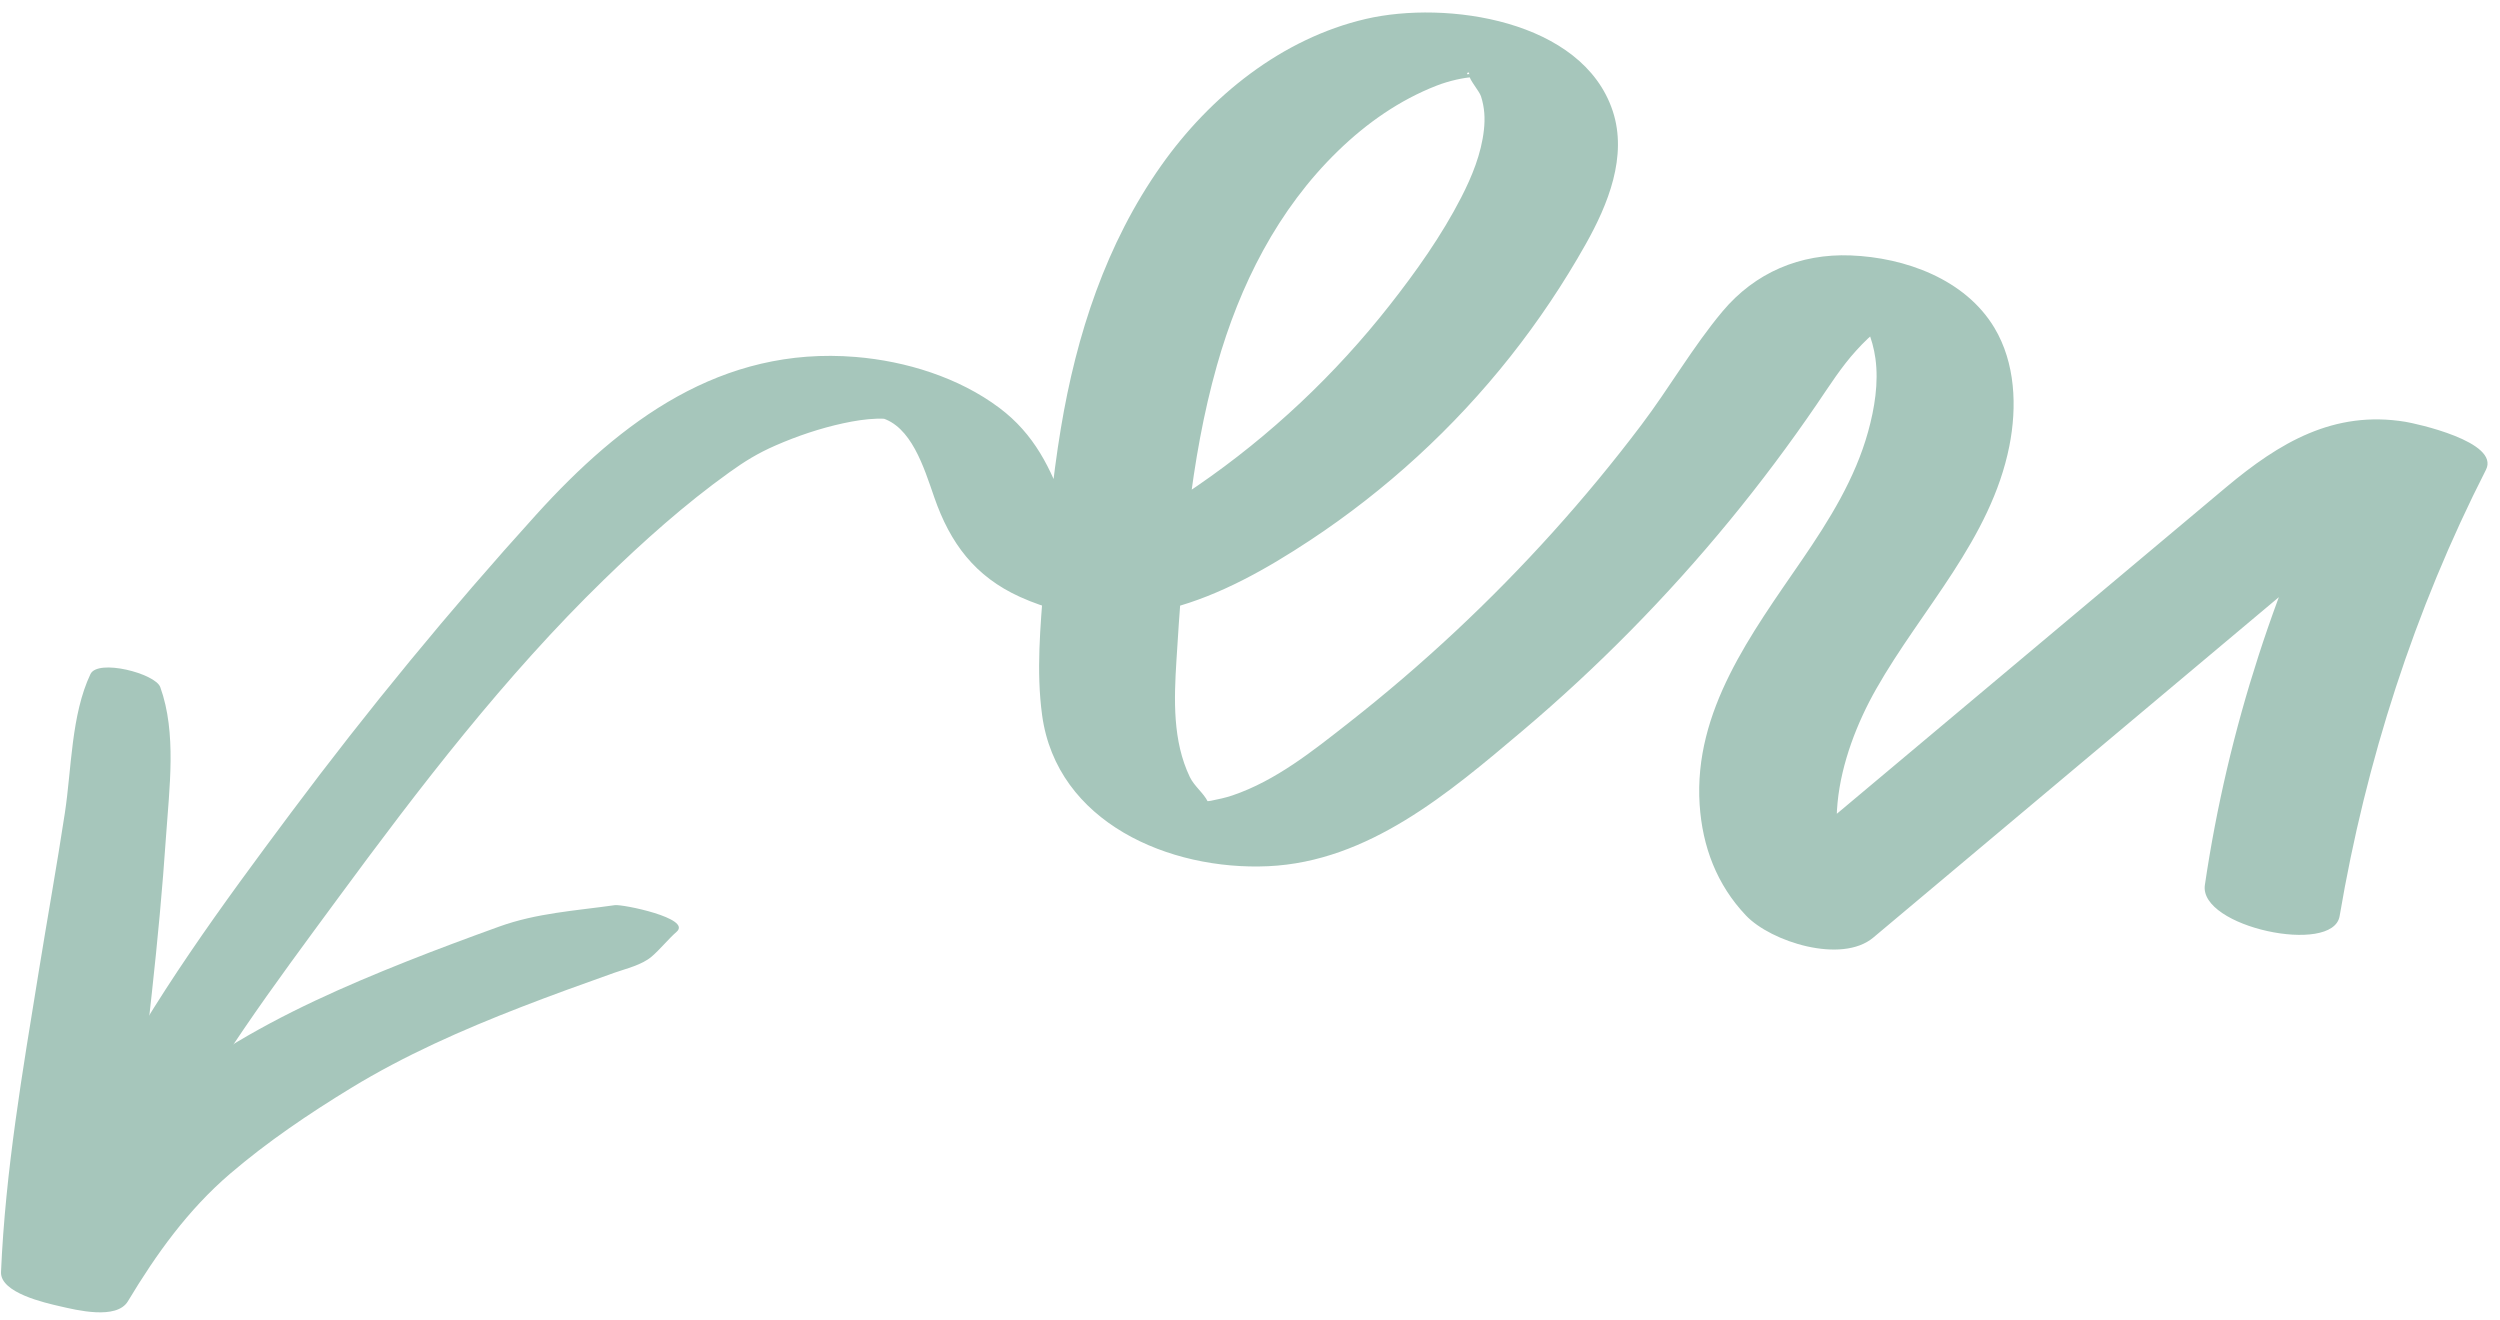
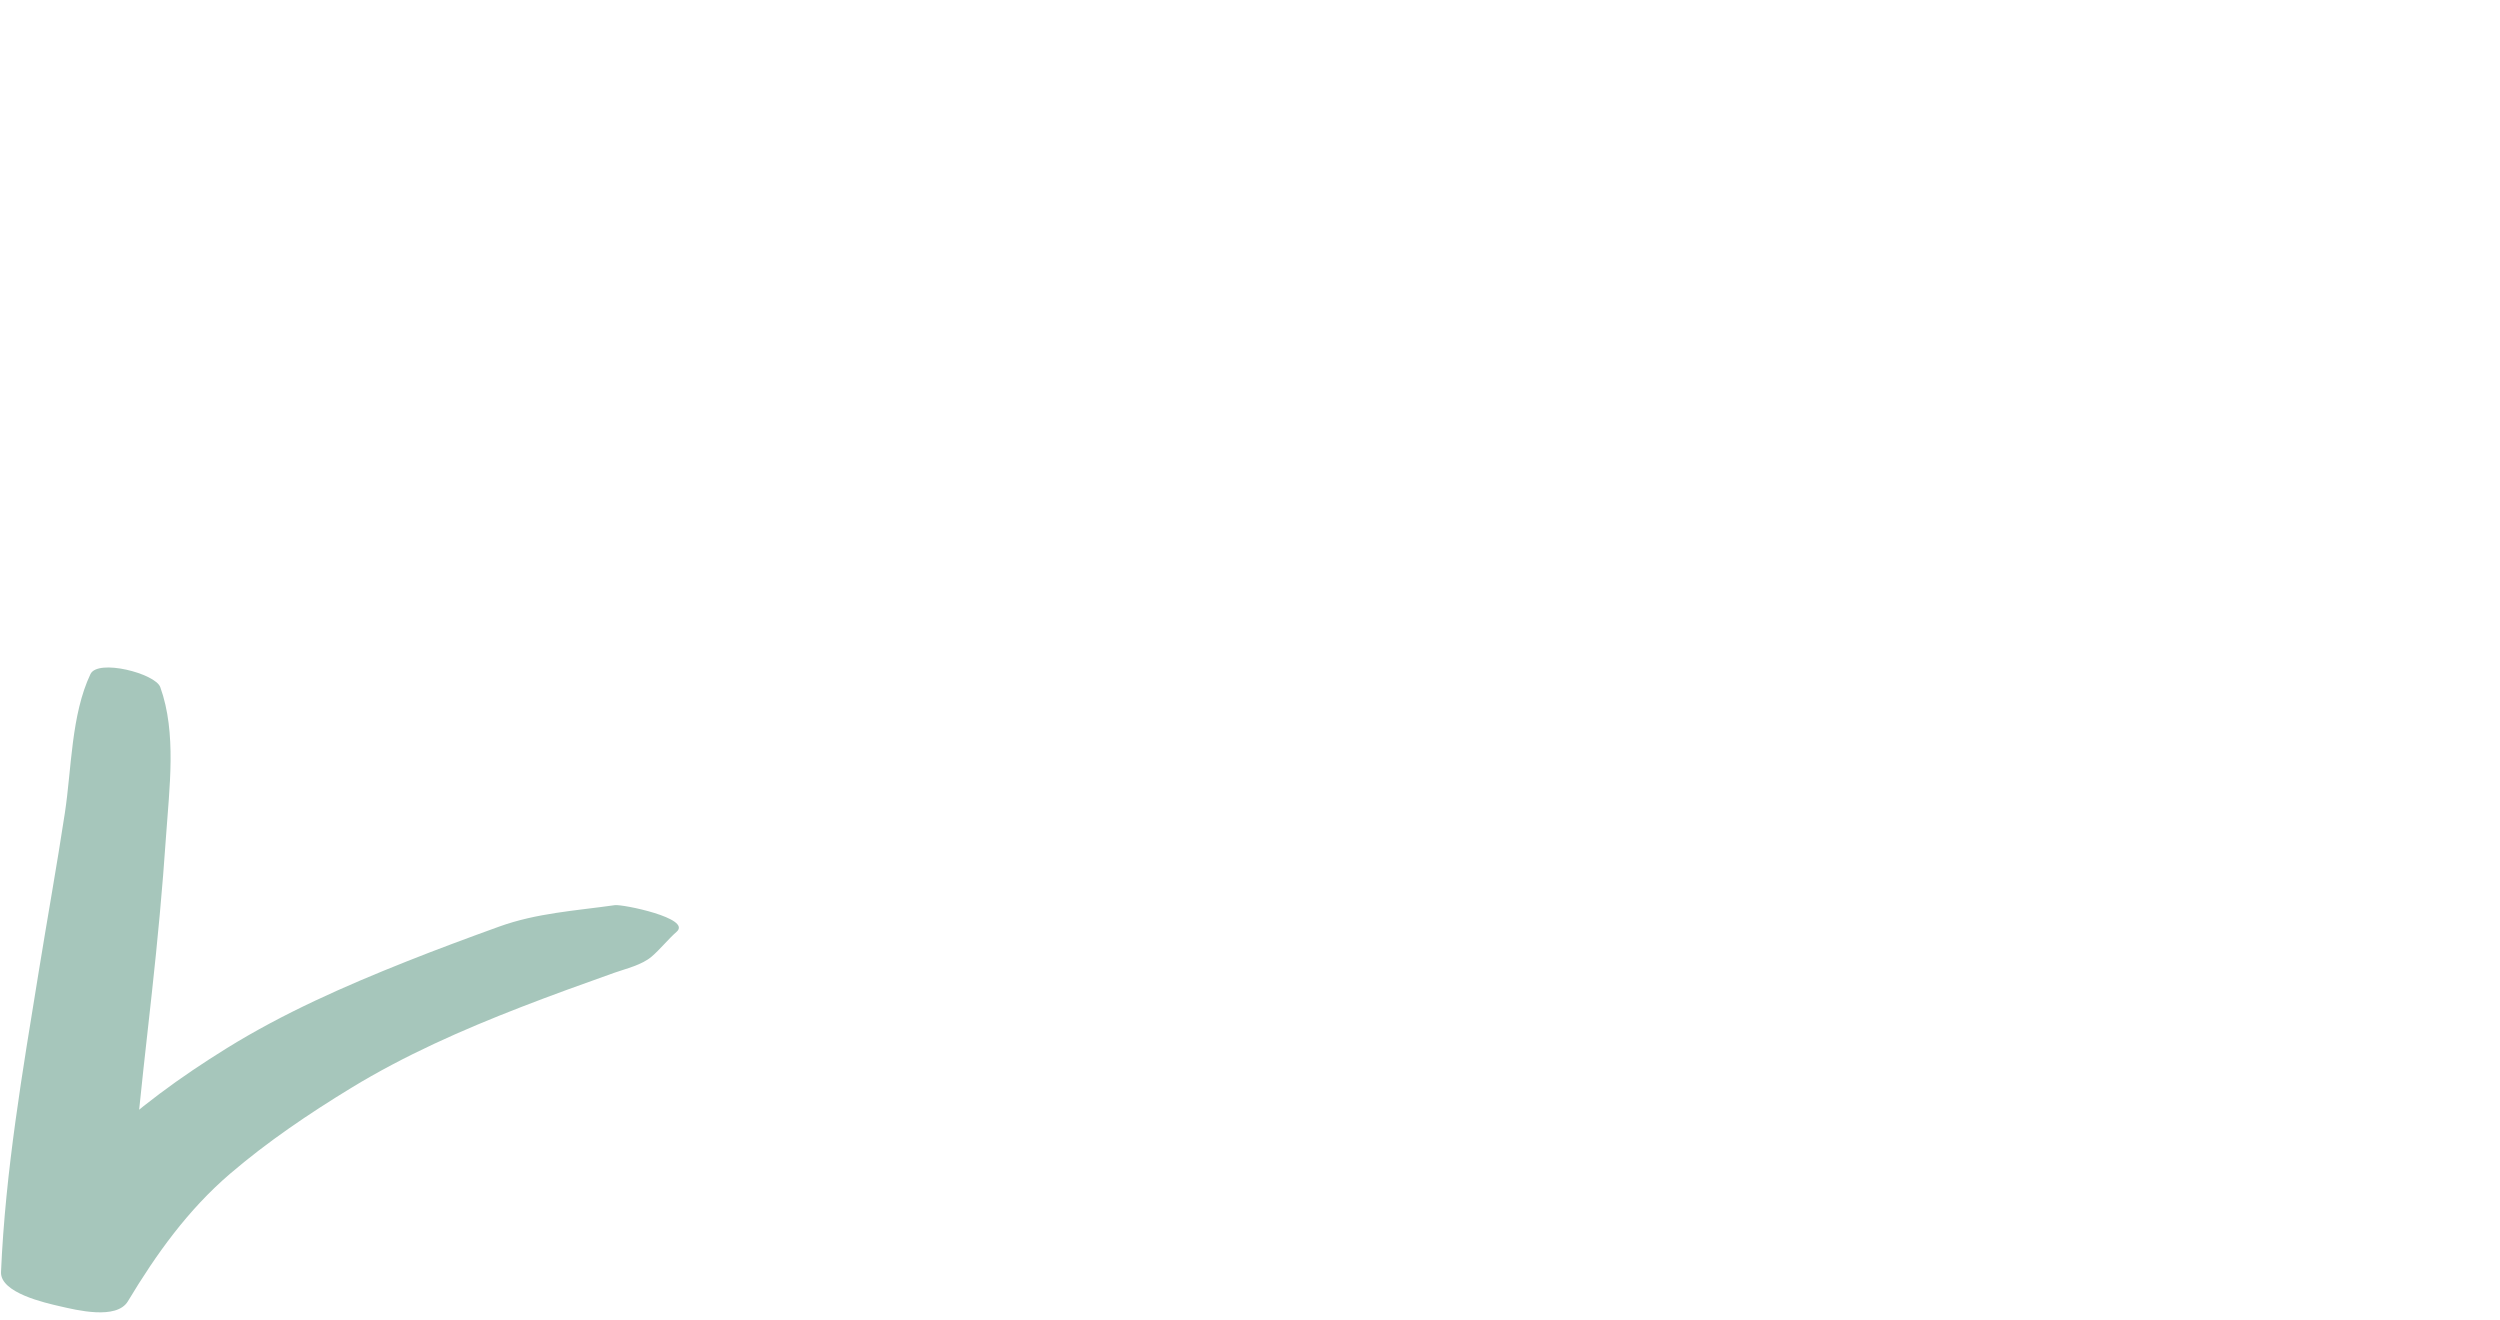
<svg xmlns="http://www.w3.org/2000/svg" height="265.4" preserveAspectRatio="xMidYMid meet" version="1.0" viewBox="-0.2 116.8 502.7 265.4" width="502.7" zoomAndPan="magnify">
  <g fill="#a6c6bb" id="change1_1">
-     <path d="M 32.141 351.531 C 41.762 332.379 55.031 314.723 67.684 297.52 C 84.117 275.18 101.34 252.711 121.258 233.348 C 129.16 225.664 137.527 218.172 146.5 211.75 C 149.547 209.57 152.109 207.965 155.77 206.367 C 160.133 204.465 164.711 202.918 169.367 201.91 C 171.645 201.418 173.871 201.062 176.199 200.984 C 177.742 200.934 178.402 201.188 176.855 200.777 C 183.027 202.418 185.555 210.715 187.668 216.812 C 190.863 226.027 195.844 232.73 204.922 236.836 C 225.953 246.348 245.574 237.102 263.23 225.445 C 278.488 215.371 292.145 202.855 303.488 188.52 C 309.137 181.379 314.23 173.777 318.688 165.84 C 323.117 157.961 327.102 148.227 324.086 139.117 C 318.004 120.758 290.613 116.848 274.441 120.609 C 257.566 124.535 243.141 136.145 233.289 150.102 C 222.191 165.82 216.246 184.109 213.113 202.961 C 211.406 213.223 210.453 223.594 209.676 233.965 C 209.008 242.82 208.145 251.754 209.348 260.605 C 212.289 282.191 234.961 291.879 254.805 290.977 C 274.961 290.059 291.148 276.246 305.875 263.809 C 321.027 251.004 335.008 236.812 347.594 221.477 C 353.793 213.926 359.656 206.105 365.164 198.031 C 367.668 194.359 370.062 190.559 373.07 187.266 C 374.5 185.703 376.117 184.016 377.934 182.895 C 378.281 182.68 380.539 181.938 380.891 181.508 C 383.09 181.008 381.816 180.531 377.07 180.082 C 372.754 178.305 371.301 177.938 372.711 178.973 C 372.891 179.832 374.91 182.051 375.312 183.023 C 376.09 184.902 376.637 186.891 376.914 188.902 C 377.578 193.77 376.742 198.906 375.441 203.602 C 372.832 213.043 367.629 221.383 362.148 229.387 C 352.027 244.168 340.34 259.703 341.562 278.578 C 342.109 287.016 345.004 294.695 350.879 300.887 C 355.914 306.195 370.113 310.672 376.48 305.328 C 395.867 289.055 415.254 272.785 434.637 256.516 C 444.062 248.605 453.484 240.695 462.91 232.785 C 467.637 228.816 472.305 224.758 477.121 220.895 C 479.543 218.949 485.082 214.035 488.238 214.555 C 482.844 211.336 477.453 208.117 472.059 204.898 C 457.676 233.156 447.777 263.371 443.156 294.758 C 441.91 303.219 468.91 308.918 470.25 301.012 C 475.539 269.797 485.297 239.492 499.672 211.273 C 502.559 205.609 485.457 201.938 483.492 201.617 C 469.059 199.254 458.121 205.828 447.488 214.723 C 436.699 223.746 425.938 232.801 415.164 241.836 C 393.617 259.91 372.07 277.988 350.52 296.062 C 359.059 297.543 367.594 299.023 376.129 300.504 C 364.23 287.961 369.488 268.68 377.059 255.344 C 386.191 239.242 400.113 225.227 403.84 206.496 C 405.41 198.594 405.059 189.777 400.844 182.73 C 394.98 172.934 382.875 168.582 371.922 168.16 C 361.754 167.77 352.715 171.598 346.164 179.414 C 340.188 186.551 335.465 194.812 329.848 202.246 C 318.633 217.105 306.117 230.98 292.523 243.699 C 285.613 250.16 278.422 256.324 270.977 262.16 C 263.797 267.789 256.359 273.777 247.609 276.746 C 246.16 277.238 244.785 277.508 243.301 277.816 C 241.895 278.113 241.281 277.414 242.77 278.145 C 243.871 278.68 242.789 278.246 242.668 278 C 241.82 276.246 239.945 274.91 239.047 273.031 C 235.57 265.781 235.871 257.41 236.359 249.594 C 237.598 229.738 239.062 209.527 244.492 190.305 C 249.062 174.141 256.73 158.887 268.895 147.102 C 274.645 141.531 281.211 136.926 288.695 134.012 C 291.145 133.059 294.094 132.387 296.309 132.273 C 296.488 132.266 298.406 132.828 296.801 132.215 C 297.098 132.328 295.125 131.668 295.078 131.691 C 294.363 132.023 295.258 130.547 295.27 132.047 C 295.277 132.852 297.266 135.137 297.598 136.164 C 298.324 138.43 298.445 140.59 298.184 142.941 C 297.656 147.711 295.793 152.277 293.617 156.512 C 289.68 164.176 284.562 171.379 279.254 178.145 C 268.305 192.098 255.25 204.402 240.625 214.445 C 233.656 219.234 226.023 224.234 217.934 226.895 C 217.301 227.102 213.426 227.602 213.199 227.977 C 213.527 227.426 218.949 229.555 218.844 229.059 C 218.617 228.004 216.949 226.406 216.426 225.301 C 215.473 223.281 214.734 221.172 213.992 219.062 C 211.148 210.988 207.766 204.07 200.738 198.805 C 192.578 192.691 181.949 189.41 171.871 188.578 C 144.844 186.344 124.684 201.453 107.664 220.242 C 90.285 239.434 73.762 259.527 58.277 280.273 C 44.551 298.664 30.5 317.781 19.969 338.242 C 18.375 341.336 16.883 344.484 15.574 347.707 C 13.836 351.988 29.734 356.324 32.141 351.531" fill="inherit" />
    <path d="M 17.988 252.348 C 14.117 260.523 14.199 271.348 12.852 280.219 C 11.23 290.879 9.316 301.492 7.594 312.141 C 4.348 332.168 0.875 352.273 0.004 372.578 C -0.176 376.781 8.922 378.789 11.848 379.465 C 15.168 380.23 23.242 382.238 25.512 378.469 C 31.23 368.953 37.586 360.086 46.055 352.824 C 53.535 346.41 61.984 340.703 70.387 335.578 C 81.164 329.004 92.773 323.883 104.523 319.324 C 110.742 316.91 117.016 314.645 123.301 312.414 C 125.715 311.562 128.871 310.844 130.859 309.133 C 132.59 307.637 134.121 305.691 135.875 304.141 C 138.922 301.445 124.992 298.59 123.438 298.809 C 115.492 299.938 107.723 300.387 100.137 303.133 C 93.902 305.391 87.68 307.691 81.52 310.145 C 69.125 315.078 56.812 320.504 45.453 327.539 C 26.535 339.258 10.77 352.824 0.004 372.578 C 8.504 374.543 17.008 376.504 25.512 378.469 C 25.5 357.734 28.074 337.059 30.332 316.477 C 31.484 305.977 32.473 295.453 33.188 284.91 C 33.84 275.316 35.352 264.207 32.031 254.977 C 31.039 252.215 19.465 249.23 17.988 252.348" fill="inherit" />
  </g>
</svg>